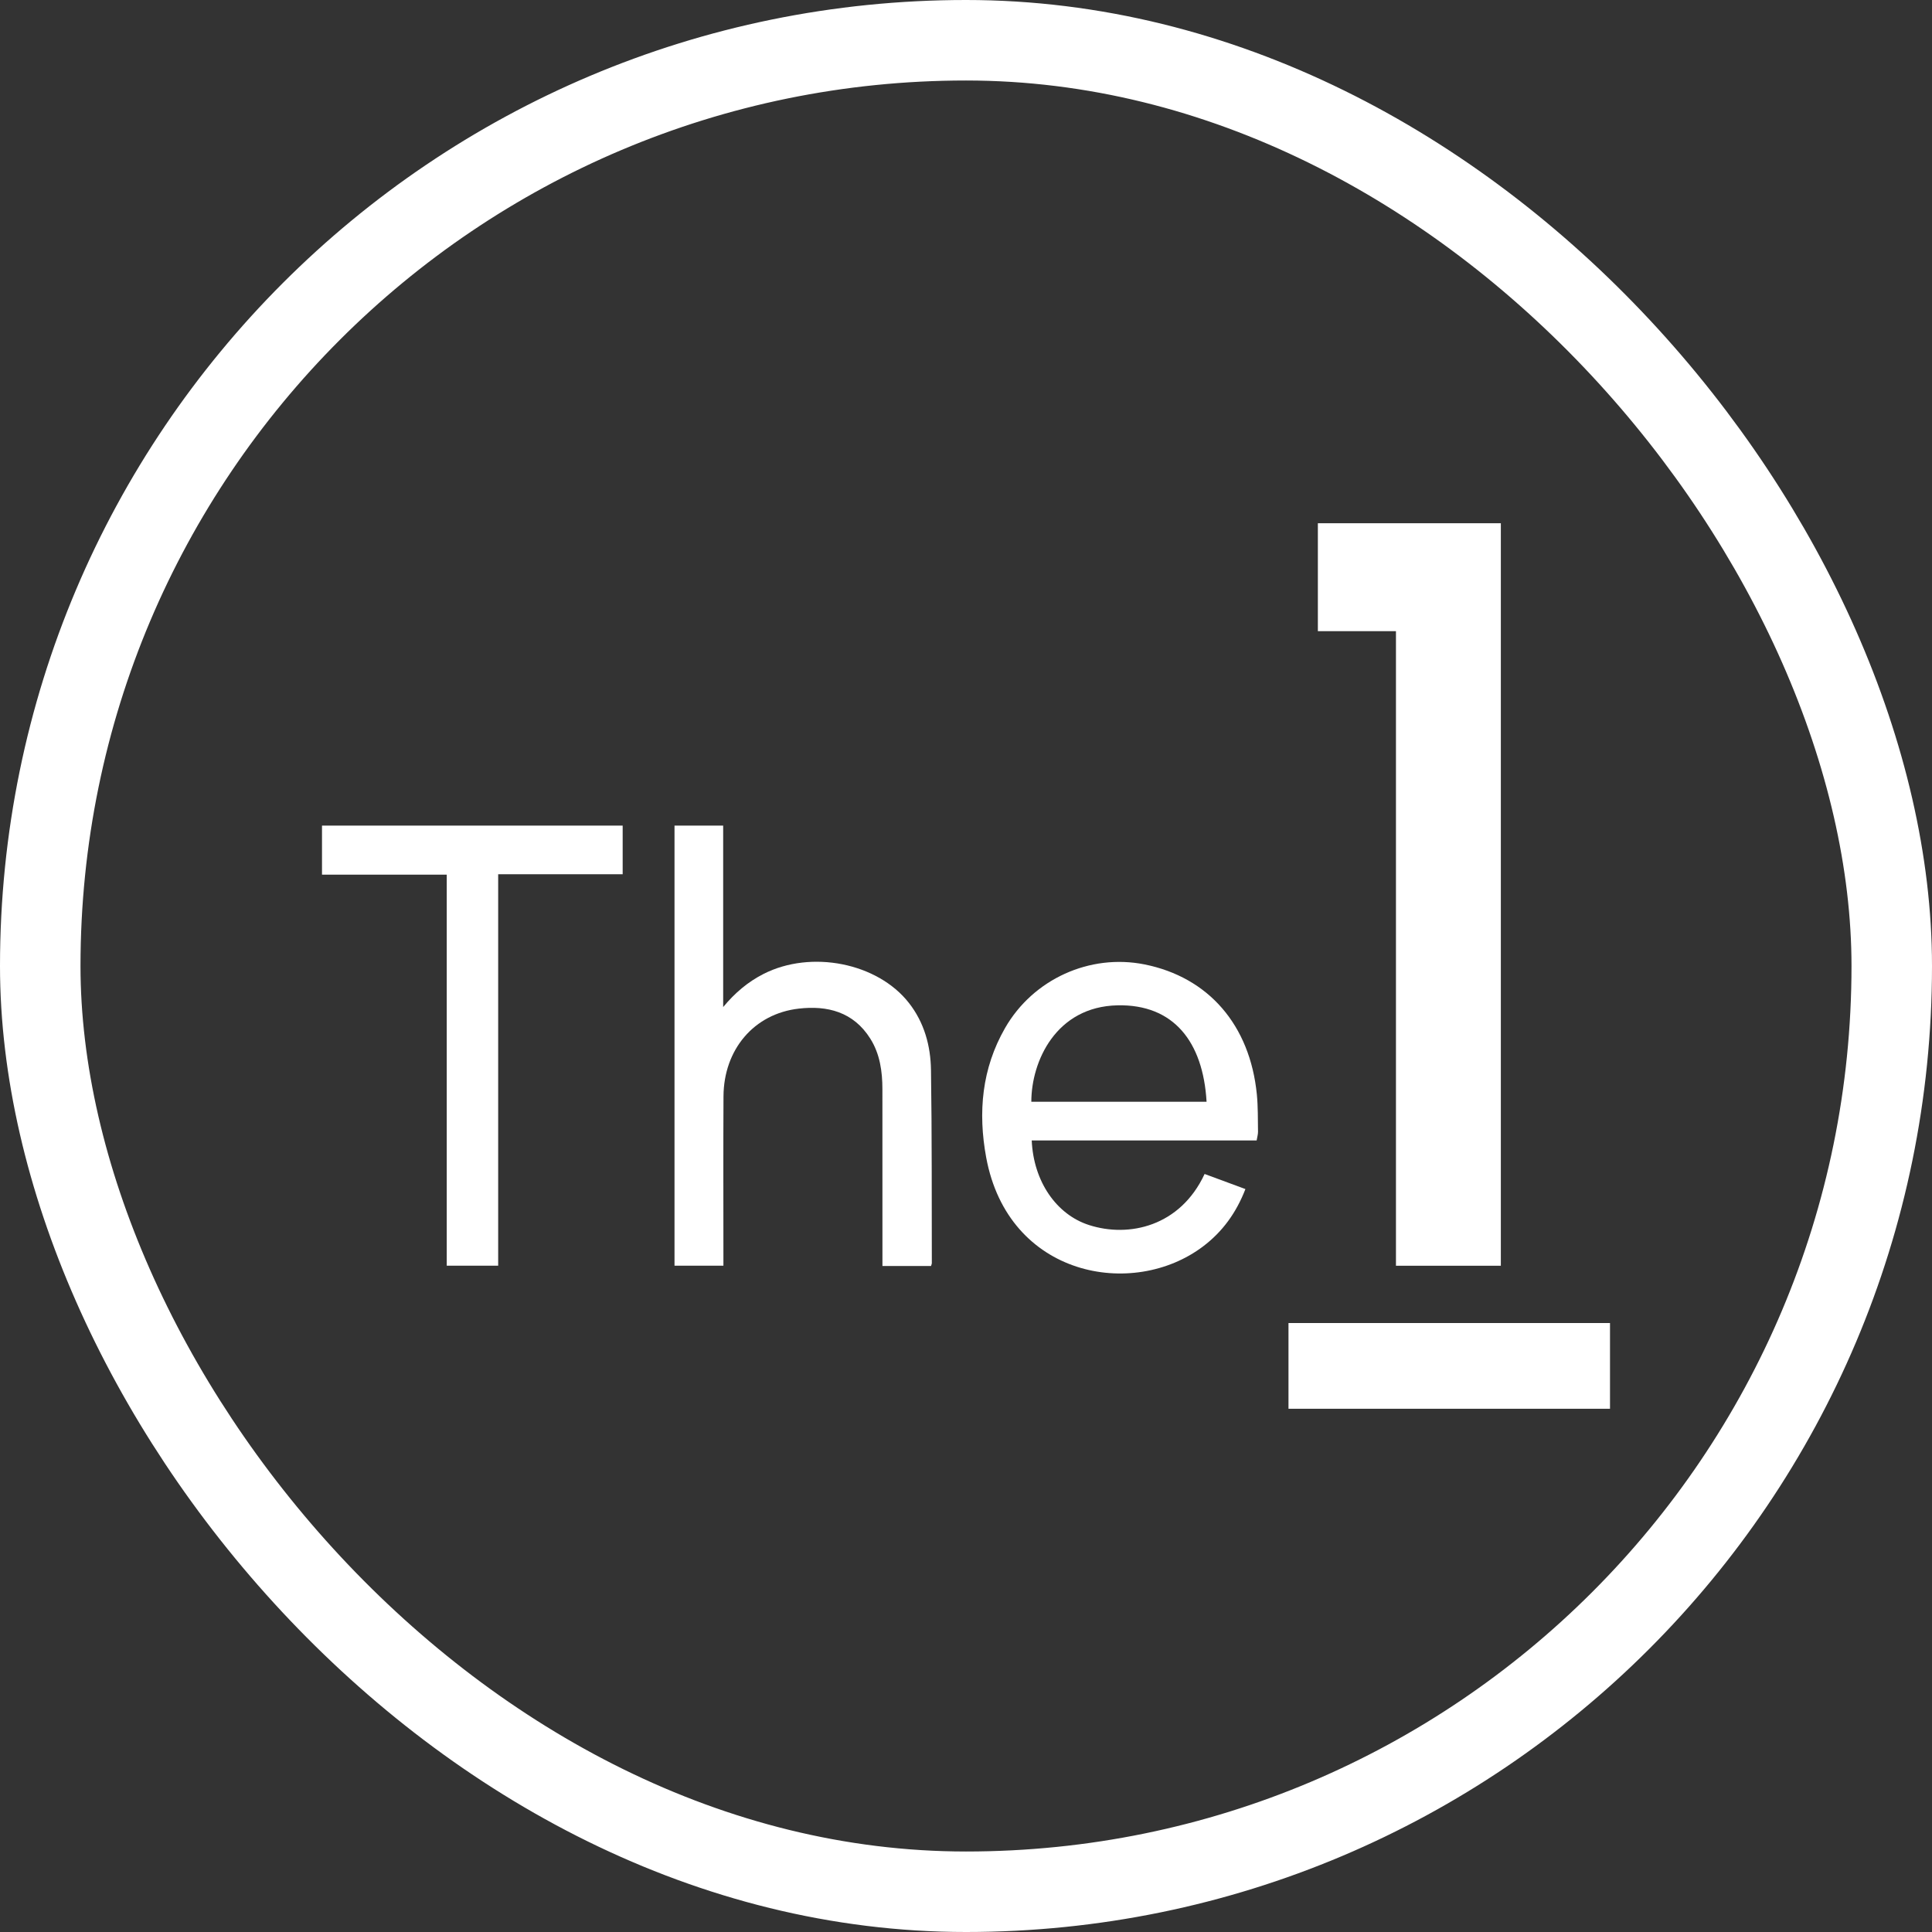
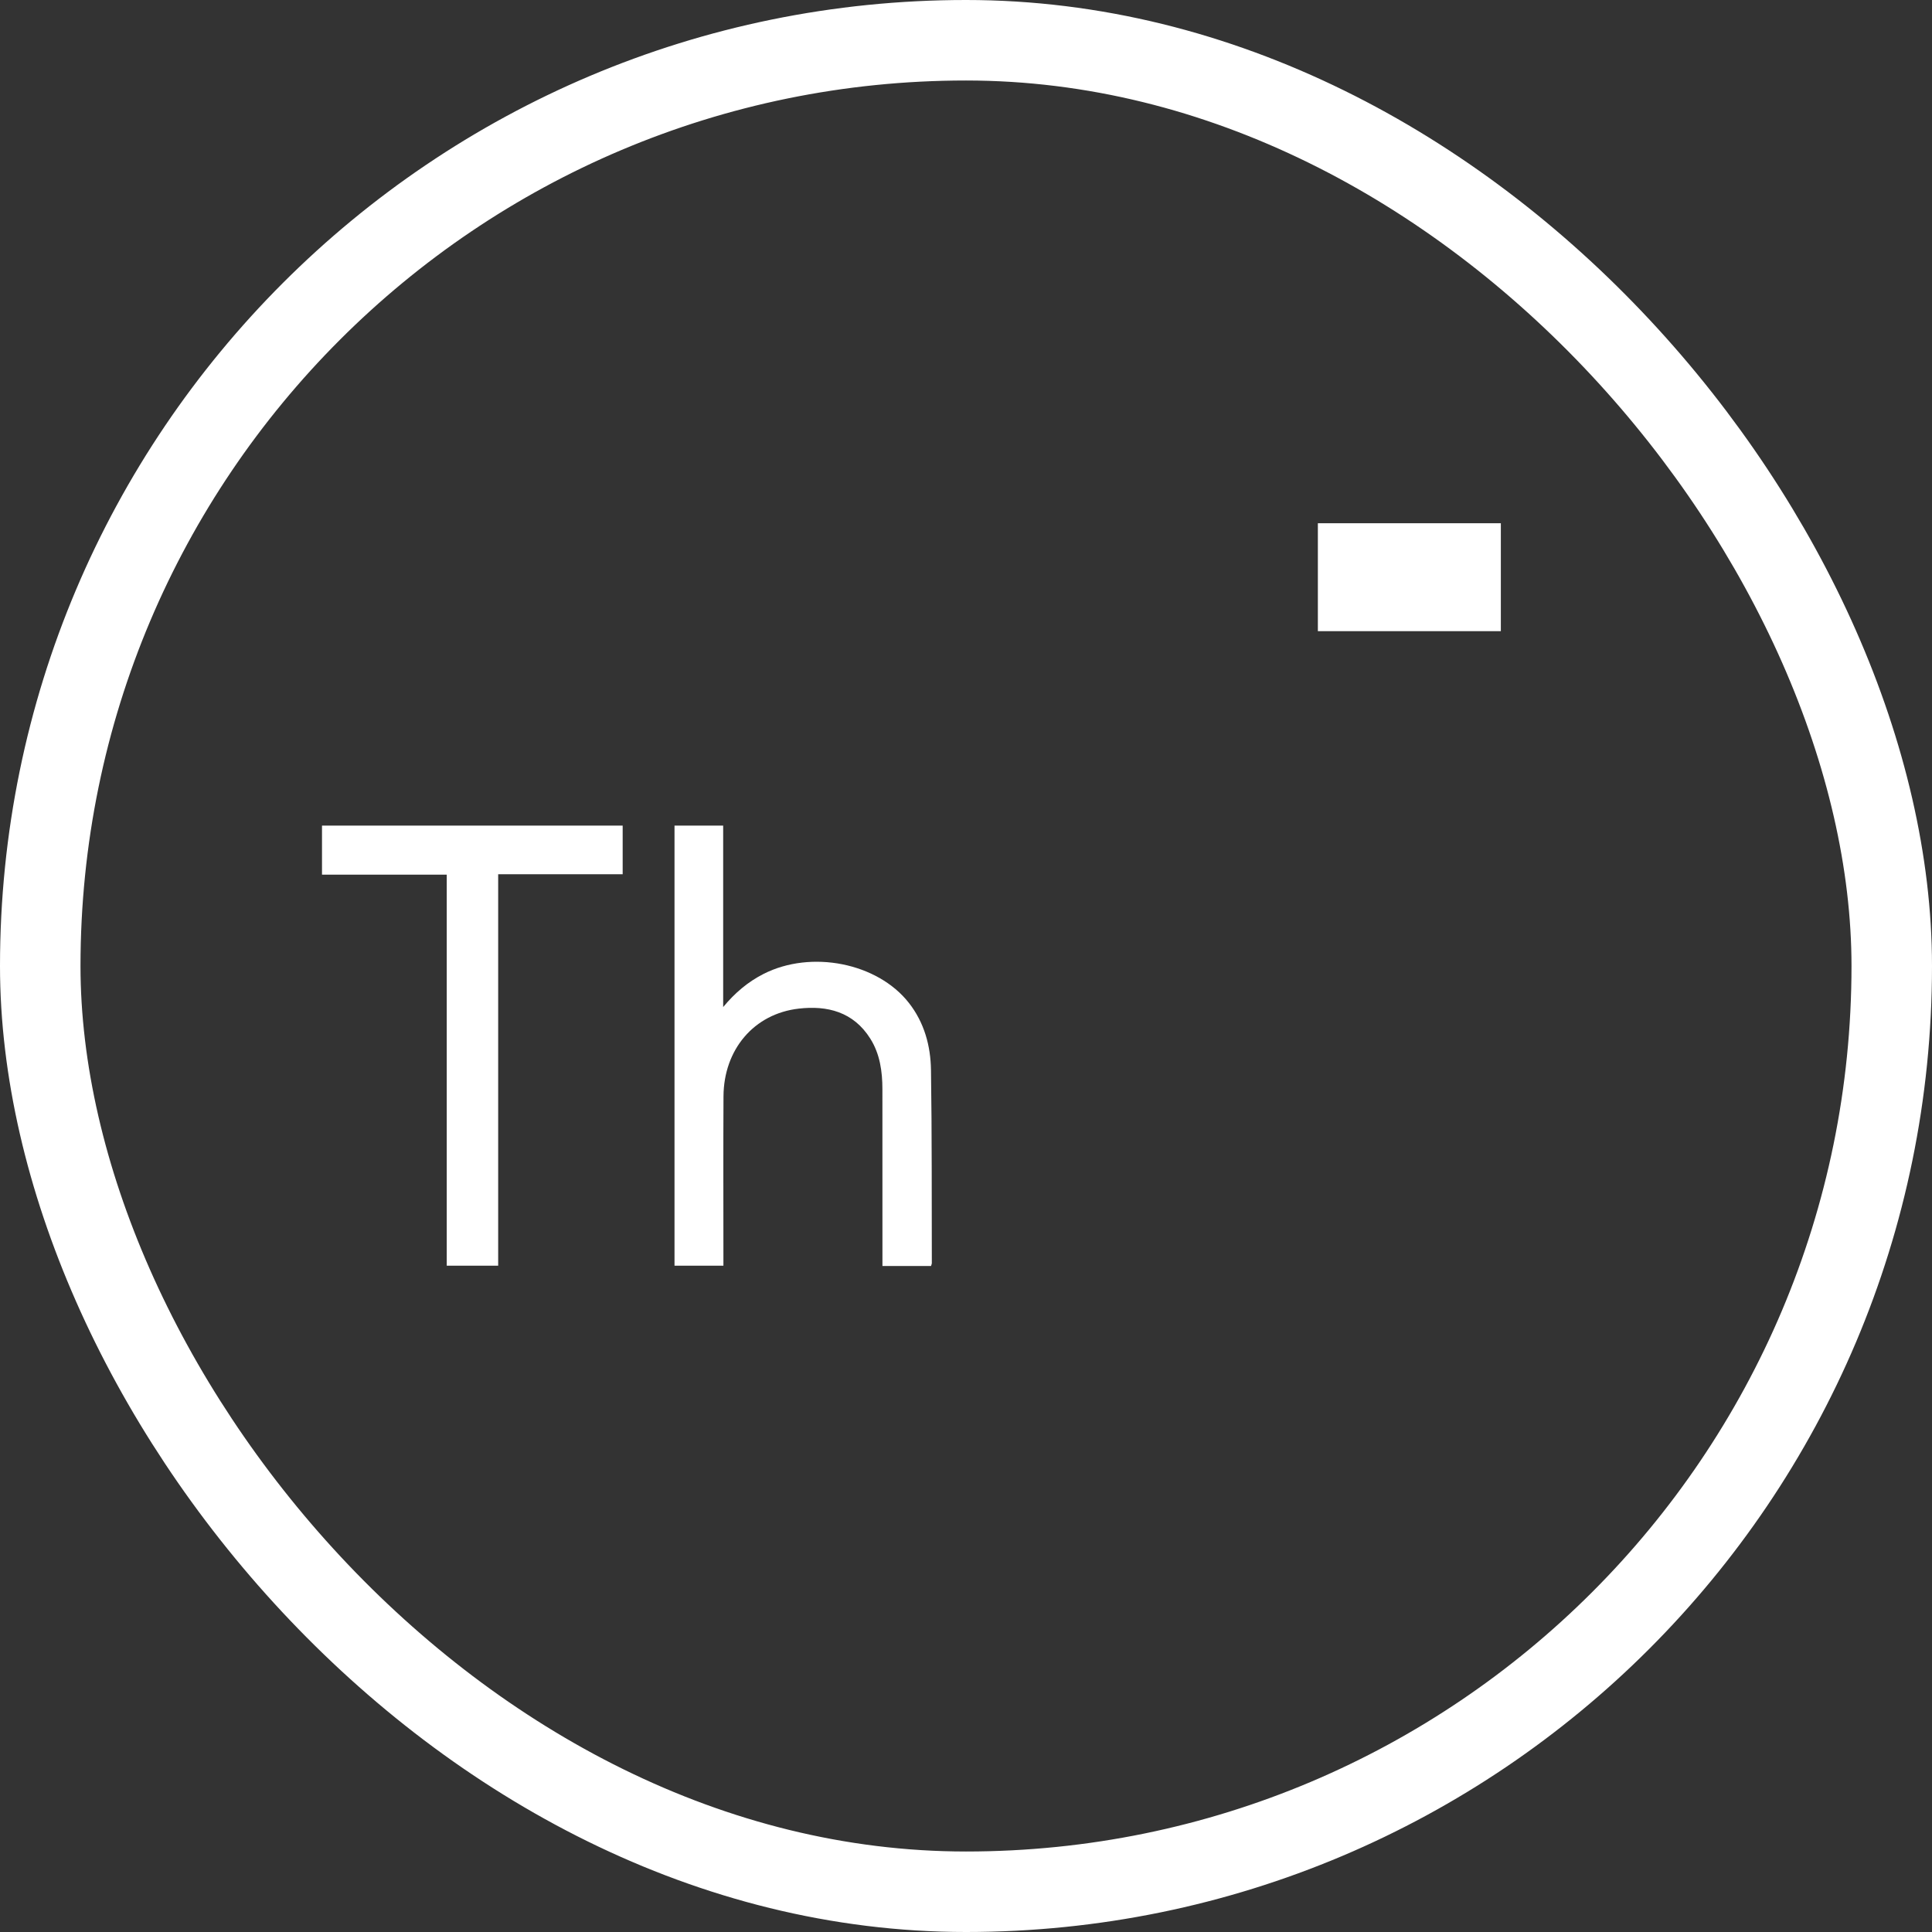
<svg xmlns="http://www.w3.org/2000/svg" width="48" height="48" viewBox="0 0 48 48" fill="none">
  <rect x="0" y="0" width="48" height="48" fill="#333333" stroke="none" />
  <rect x="1" y="1" width="46" height="46" rx="23" stroke="white" stroke-width="2" />
  <g clip-path="url(#clip0_16140_13786)">
-     <path d="M34.682 15.681H32.742V13H37.288V31.447H34.682V15.681Z" fill="white" />
+     <path d="M34.682 15.681H32.742V13H37.288V31.447V15.681Z" fill="white" />
    <path d="M23.131 31.454H21.924C21.924 31.36 21.924 31.272 21.924 31.184C21.924 29.81 21.924 28.436 21.923 27.061C21.923 26.617 21.861 26.183 21.622 25.804C21.202 25.137 20.552 24.977 19.845 25.059C18.731 25.186 17.981 26.077 17.975 27.238C17.968 28.545 17.973 29.851 17.973 31.158C17.973 31.247 17.973 31.337 17.973 31.446H16.758V20.512H17.967V25.02C18.258 24.668 18.581 24.395 18.968 24.198C20.154 23.594 21.802 23.921 22.582 24.918C22.963 25.405 23.121 25.981 23.13 26.584C23.155 28.184 23.146 29.785 23.151 31.386C23.151 31.401 23.142 31.415 23.131 31.454L23.131 31.454Z" fill="white" />
-     <path d="M31.221 28.334H25.633C25.677 29.351 26.244 30.175 27.057 30.436C28.047 30.755 29.322 30.471 29.928 29.167C30.257 29.289 30.59 29.412 30.942 29.542C30.713 30.135 30.369 30.604 29.892 30.965C28.147 32.287 25.051 31.724 24.502 28.759C24.294 27.632 24.394 26.546 24.97 25.542C25.668 24.324 27.078 23.69 28.433 23.96C30.024 24.278 31.056 25.466 31.226 27.191C31.256 27.497 31.25 27.808 31.255 28.117C31.256 28.182 31.235 28.248 31.221 28.334ZM25.623 27.373H29.977C29.89 25.878 29.155 24.948 27.766 24.977C26.231 25.009 25.623 26.374 25.623 27.373Z" fill="white" />
    <path d="M8 21.73V20.512H15.47V21.72H12.377V31.446H11.099V21.73H8Z" fill="white" />
-     <path d="M40.001 32.871H32.012V35H40.001V32.871Z" fill="white" />
  </g>
  <defs>
    <clipPath id="clip0_16140_13786">
      <rect width="32" height="22" fill="white" transform="translate(8 13)" />
    </clipPath>
  </defs>
</svg>